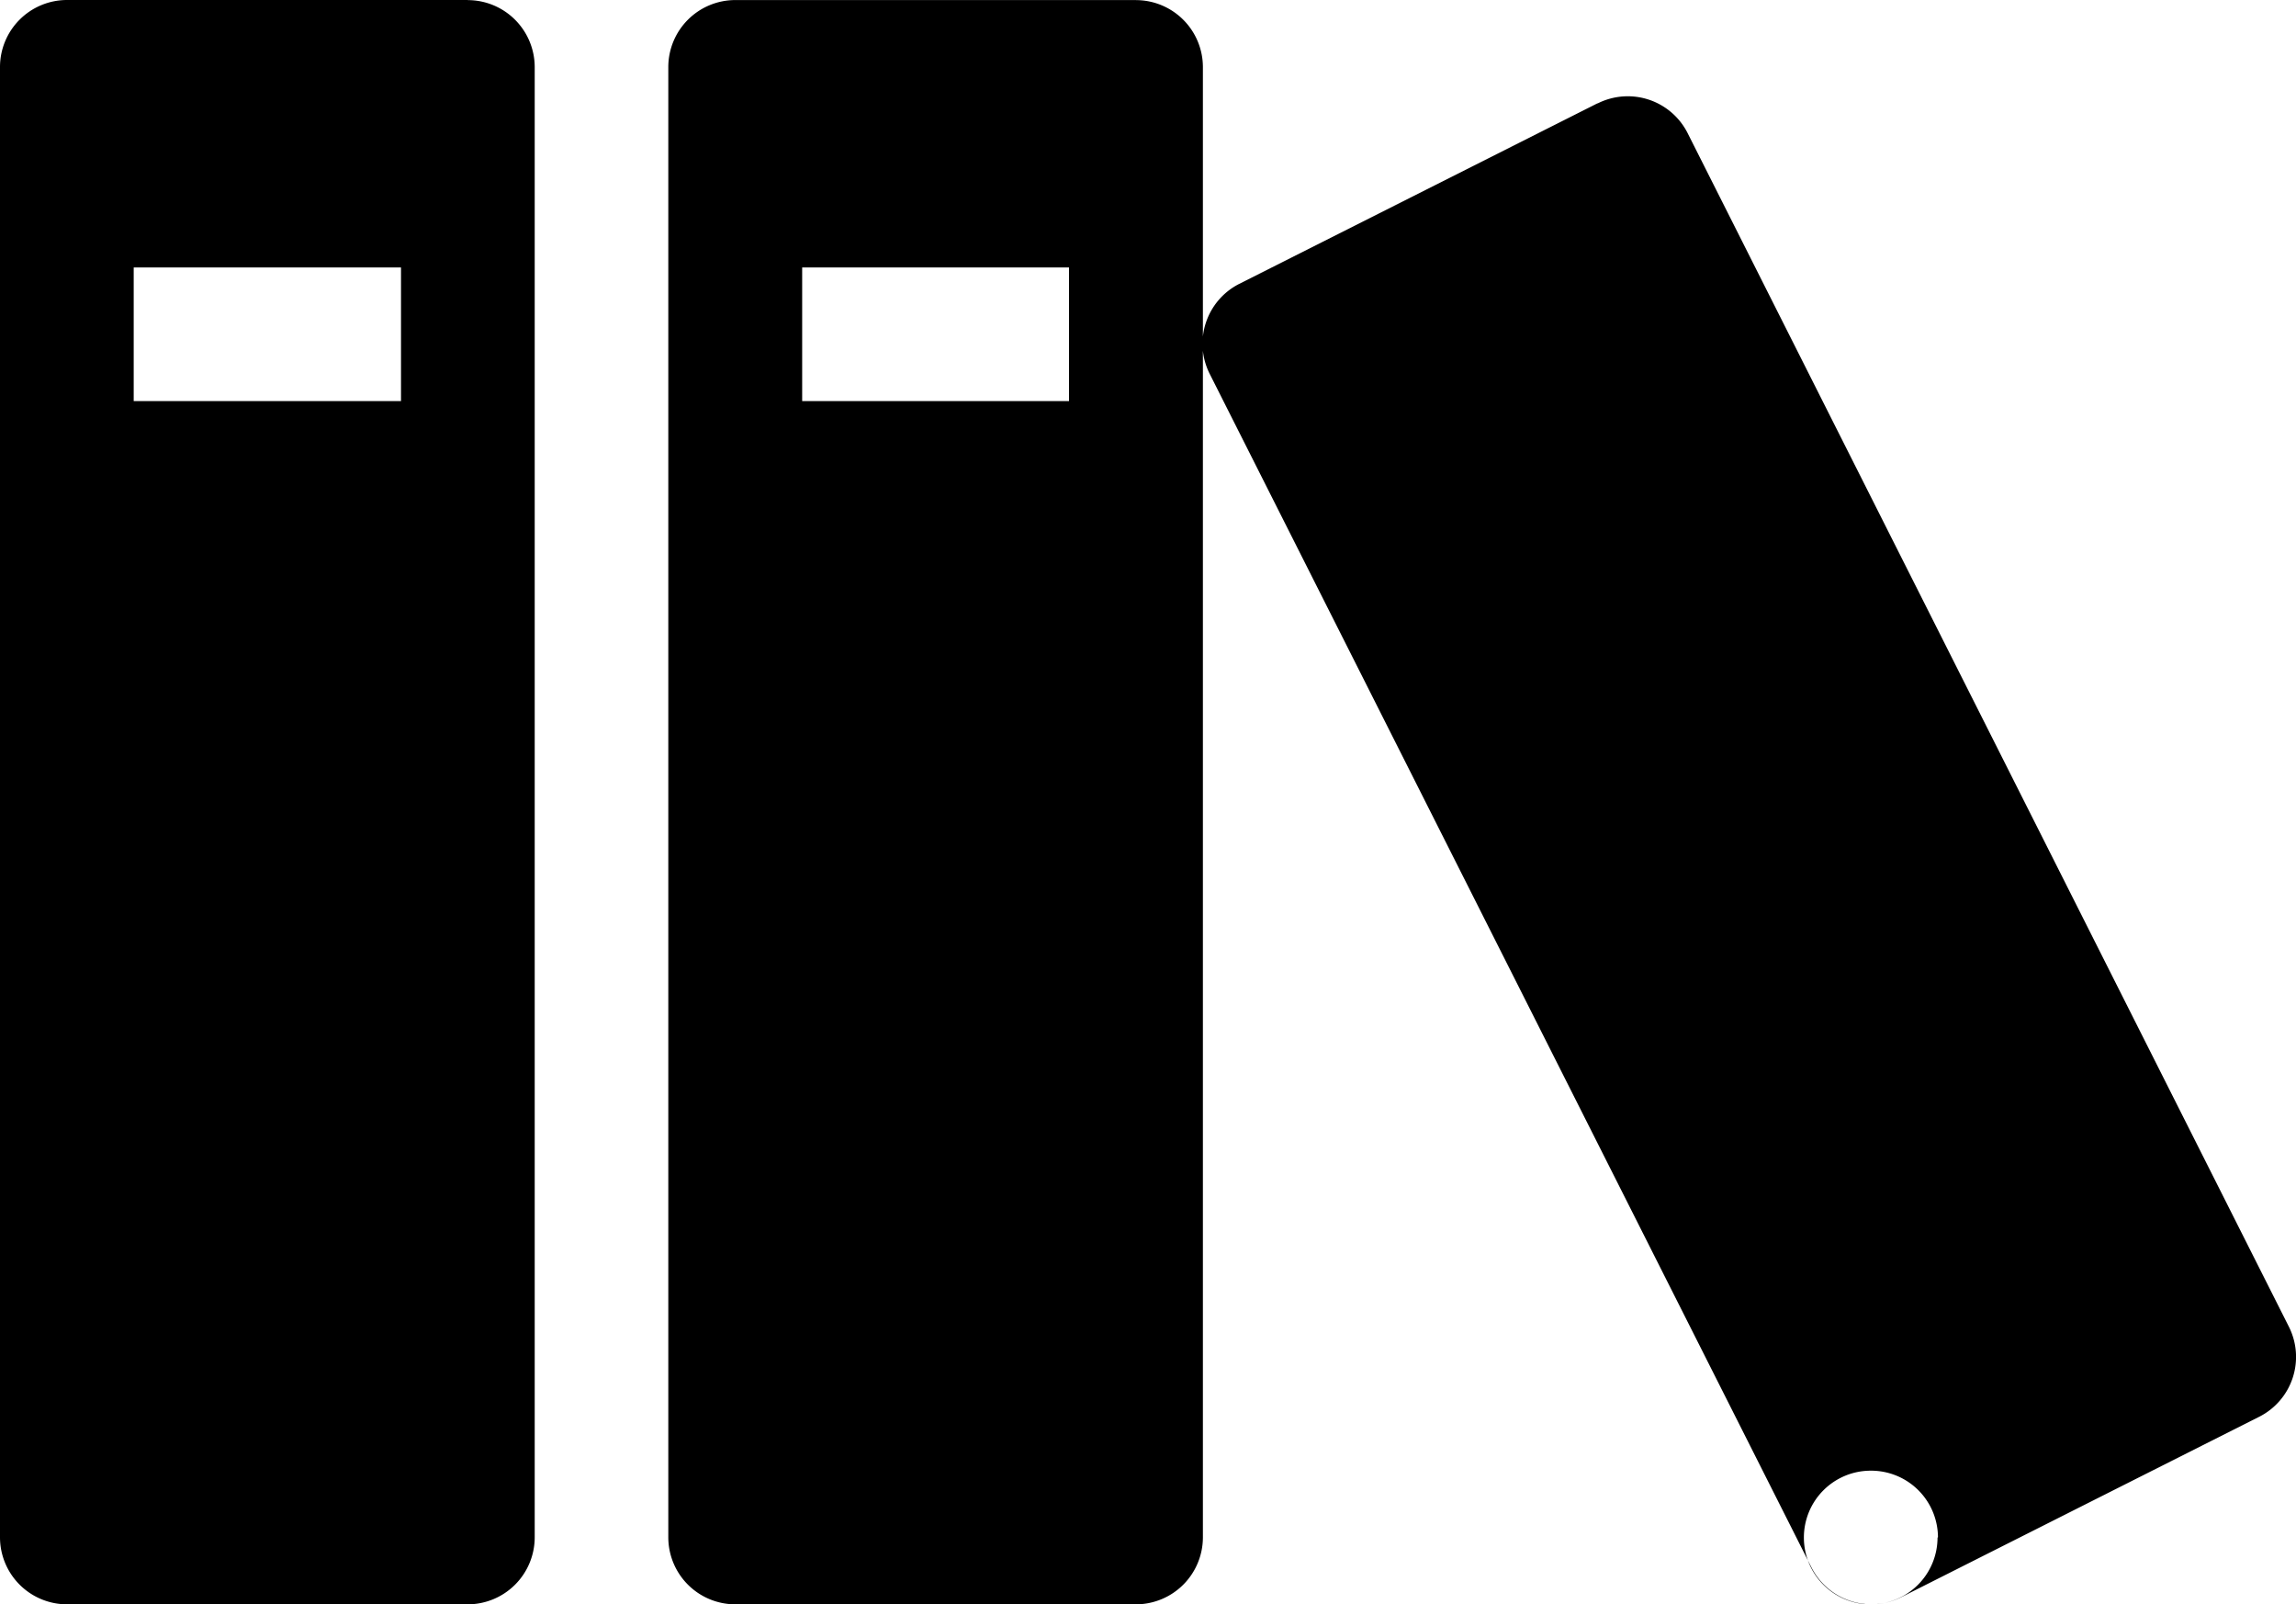
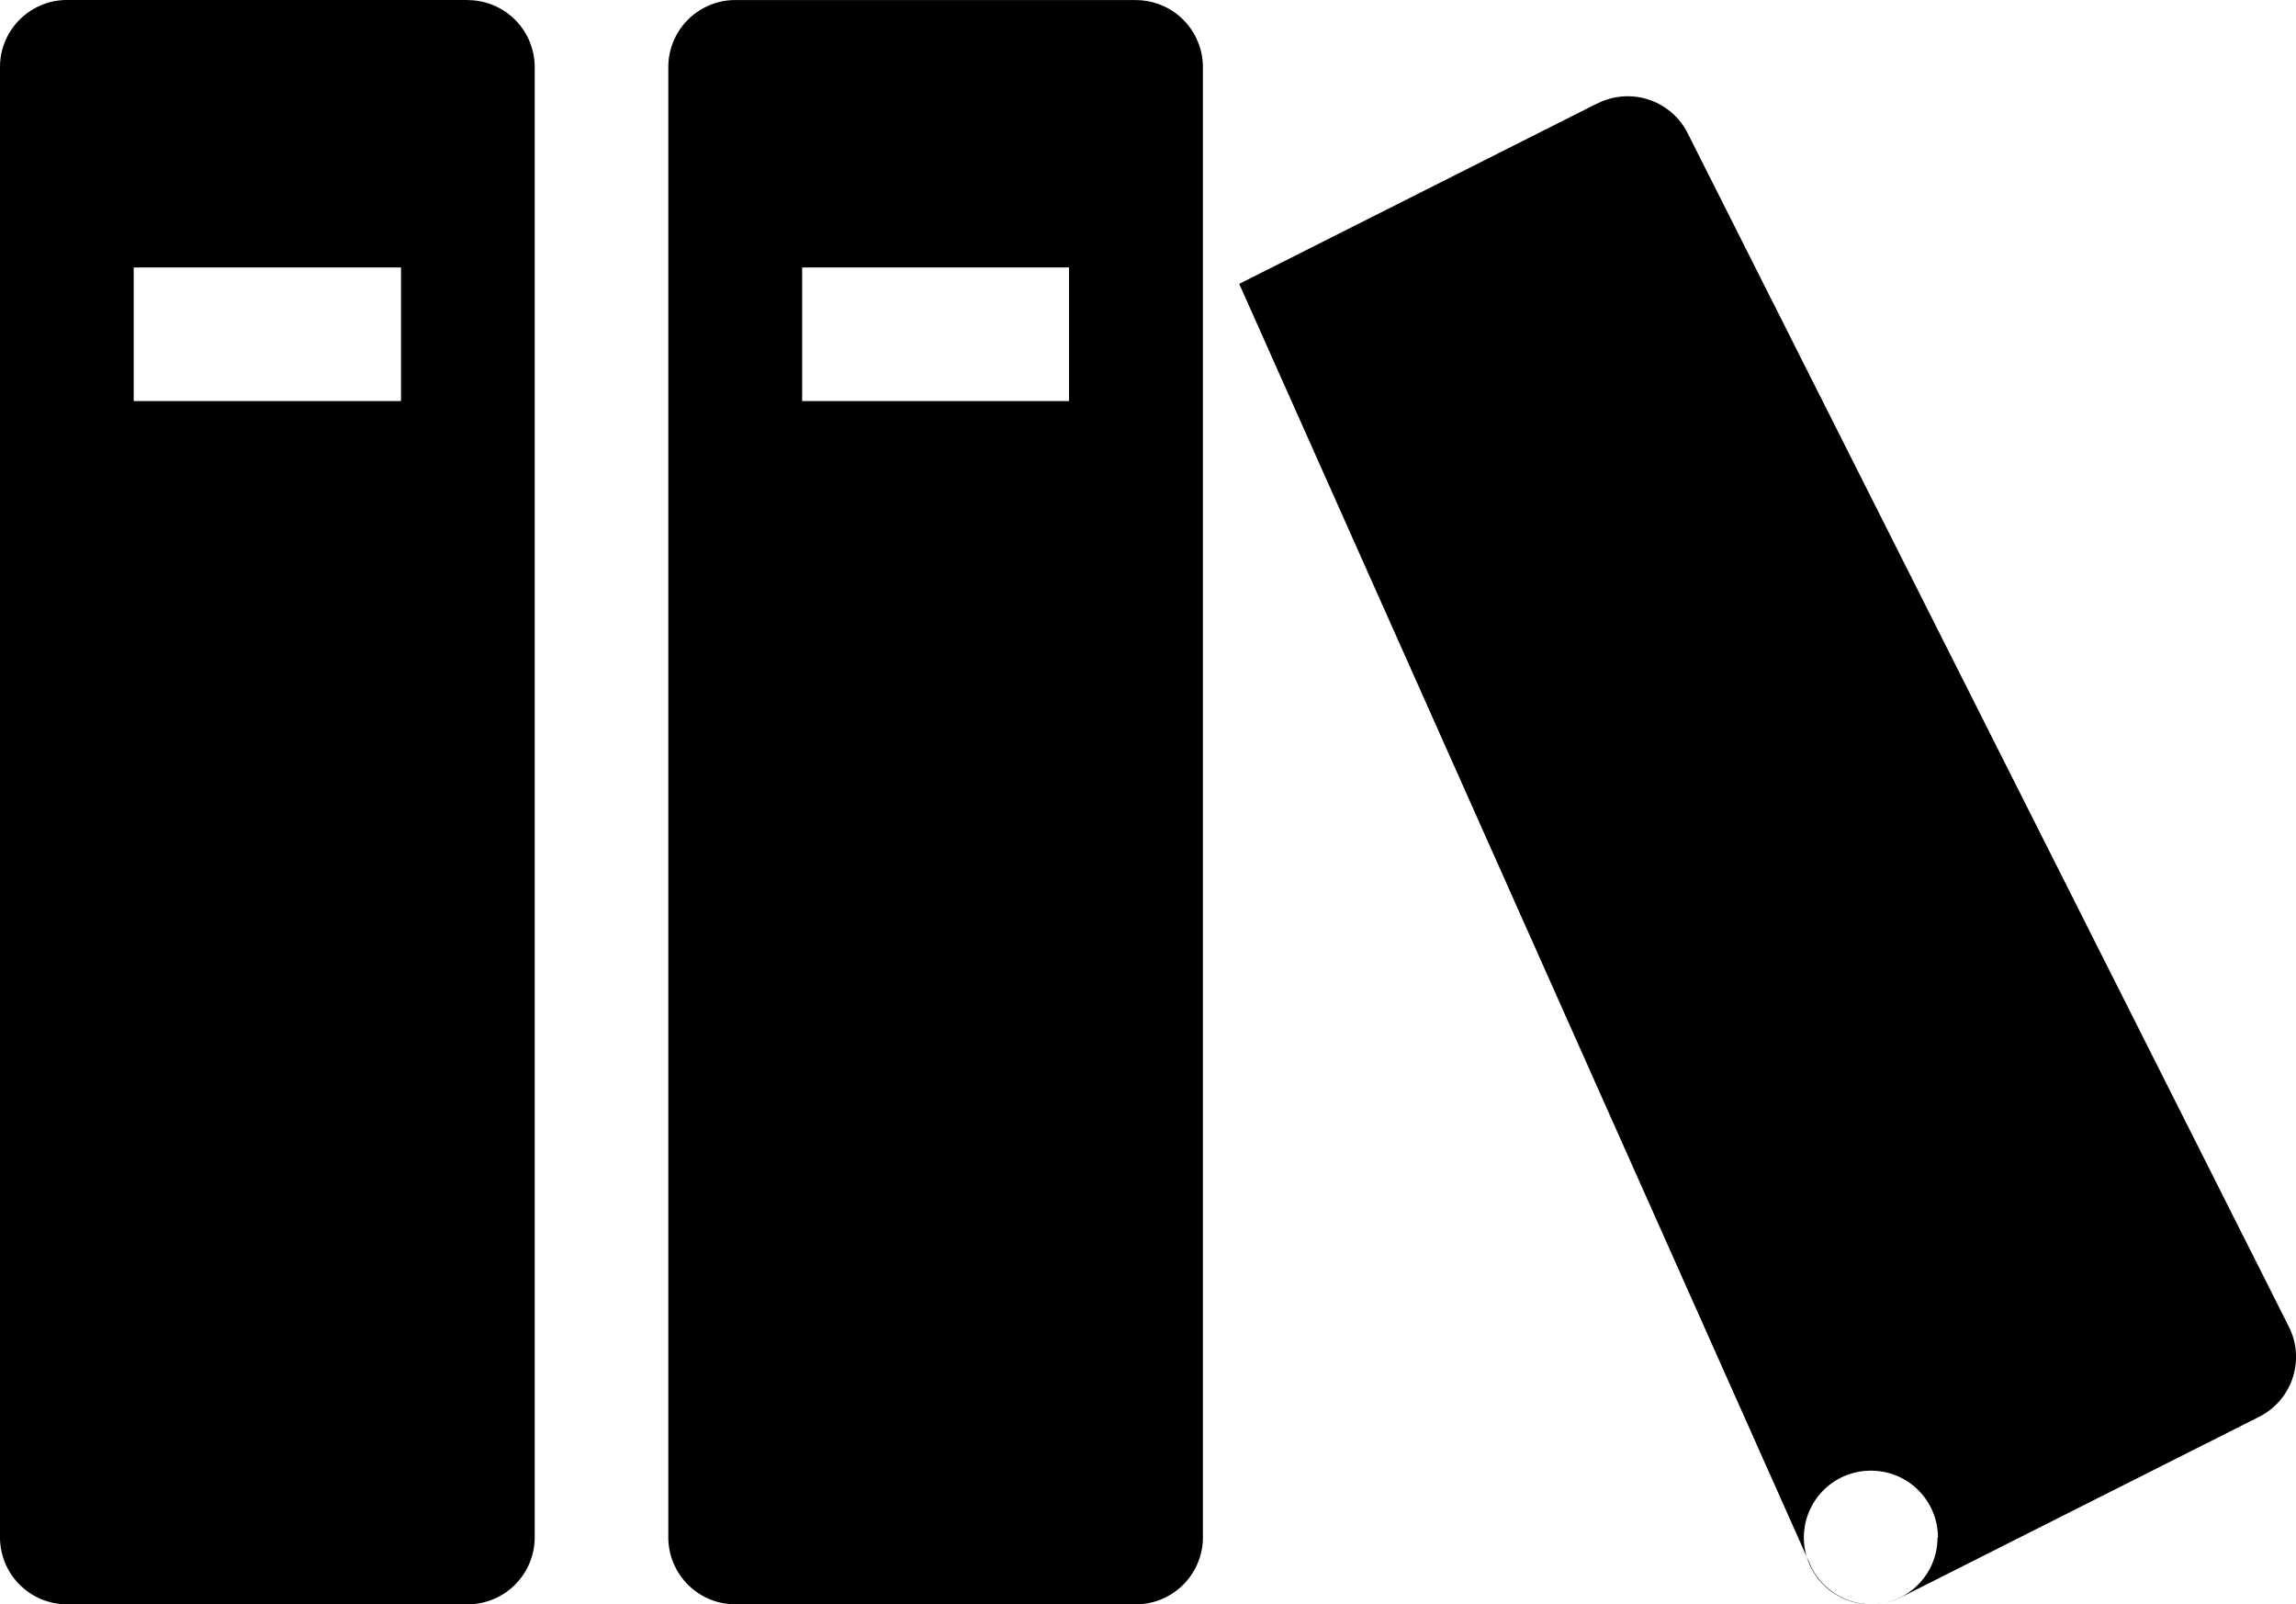
<svg xmlns="http://www.w3.org/2000/svg" width="42.158" height="29.449" viewBox="0 0 42.158 29.449">
-   <path d="M11.161,8.571H3.8A1.231,1.231,0,0,0,2.571,9.8V36.793A1.231,1.231,0,0,0,3.8,38.02h7.362a1.231,1.231,0,0,0,1.227-1.227V9.8a1.231,1.231,0,0,0-1.227-1.227ZM9.934,15.934H5.026V13.48H9.934v2.454Zm13.5-7.362H16.069A1.231,1.231,0,0,0,14.842,9.8V36.793a1.231,1.231,0,0,0,1.227,1.227h7.362a1.231,1.231,0,0,0,1.227-1.227V9.8a1.231,1.231,0,0,0-1.227-1.227ZM22.2,15.934H17.3V13.48H22.2Zm9.7-5.465-6.575,3.313a1.231,1.231,0,0,0-.544,1.648L35.833,37.345a1.231,1.231,0,0,0,1.648.544l6.575-3.313a1.231,1.231,0,0,0,.544-1.648L33.557,11.012a1.231,1.231,0,0,0-1.648-.544Zm6.247,26.325a1.227,1.227,0,1,1-1.227-1.227A1.227,1.227,0,0,1,38.155,36.793Z" transform="translate(-2.571 -8.571)" fill="currentColor" />
+   <path d="M11.161,8.571H3.8A1.231,1.231,0,0,0,2.571,9.8V36.793A1.231,1.231,0,0,0,3.8,38.02h7.362a1.231,1.231,0,0,0,1.227-1.227V9.8a1.231,1.231,0,0,0-1.227-1.227ZM9.934,15.934H5.026V13.48H9.934v2.454Zm13.5-7.362H16.069A1.231,1.231,0,0,0,14.842,9.8V36.793a1.231,1.231,0,0,0,1.227,1.227h7.362a1.231,1.231,0,0,0,1.227-1.227V9.8a1.231,1.231,0,0,0-1.227-1.227ZM22.2,15.934H17.3V13.48H22.2Zm9.7-5.465-6.575,3.313L35.833,37.345a1.231,1.231,0,0,0,1.648.544l6.575-3.313a1.231,1.231,0,0,0,.544-1.648L33.557,11.012a1.231,1.231,0,0,0-1.648-.544Zm6.247,26.325a1.227,1.227,0,1,1-1.227-1.227A1.227,1.227,0,0,1,38.155,36.793Z" transform="translate(-2.571 -8.571)" fill="currentColor" />
</svg>